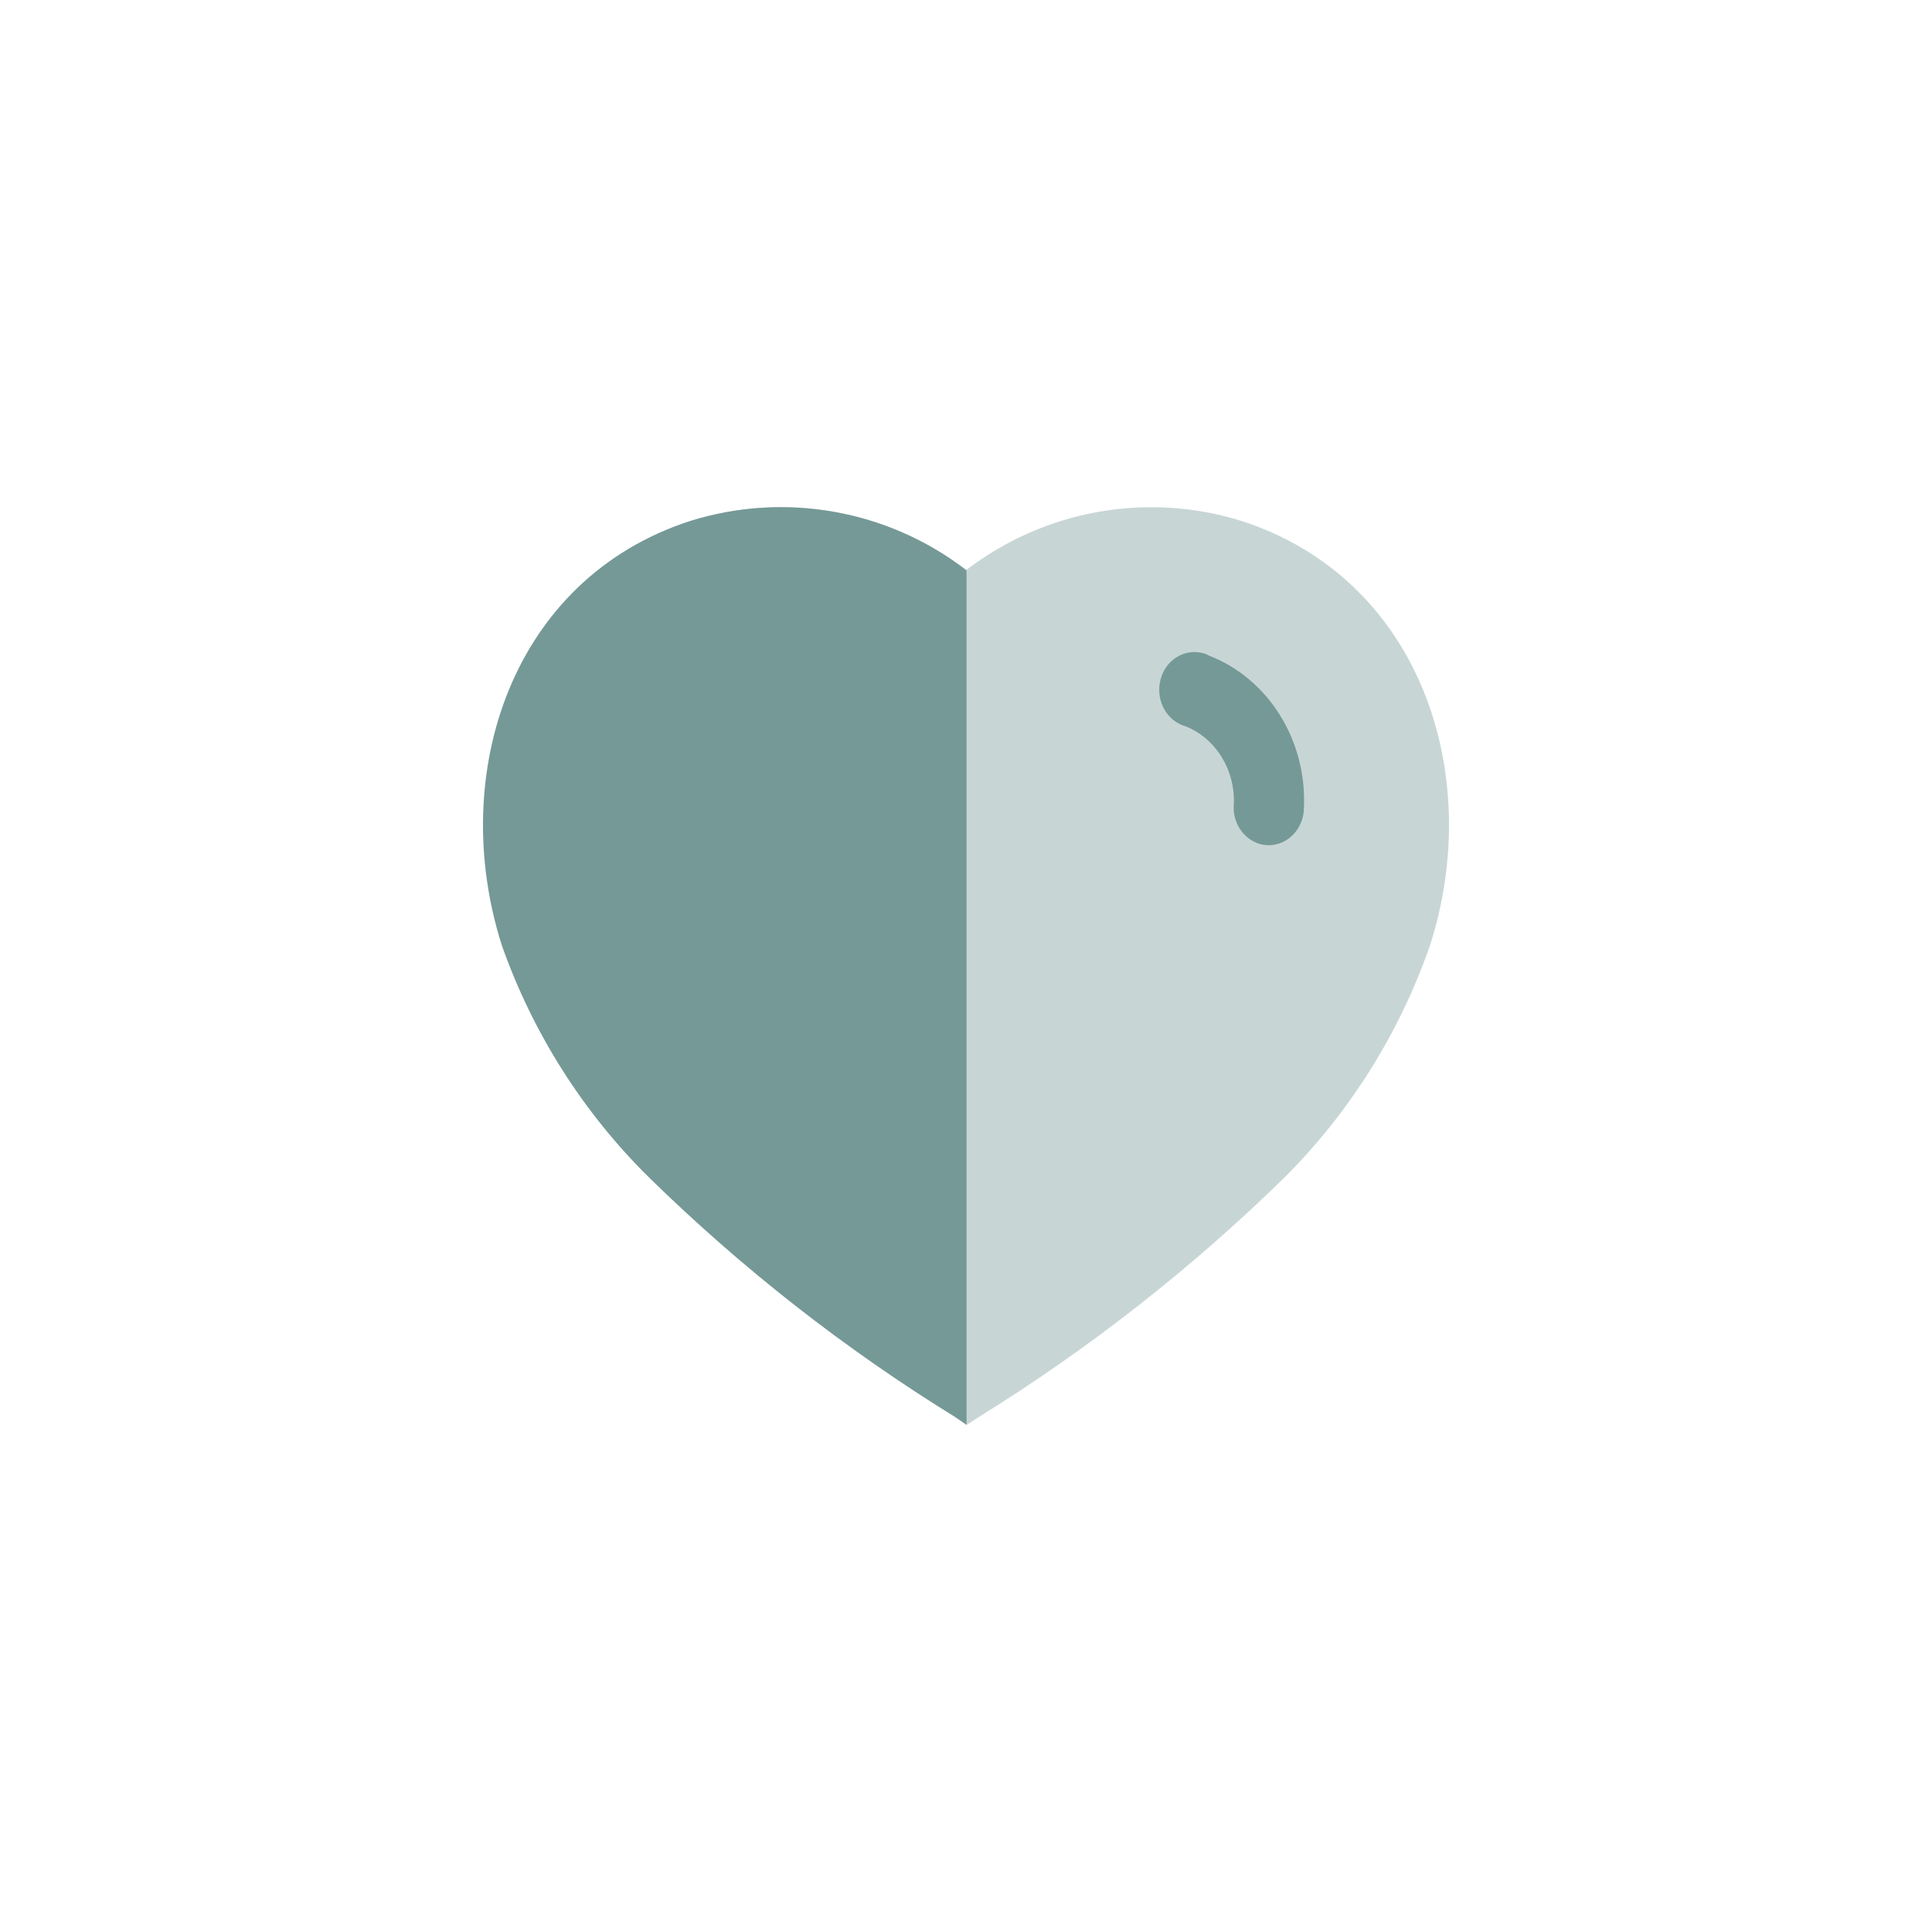
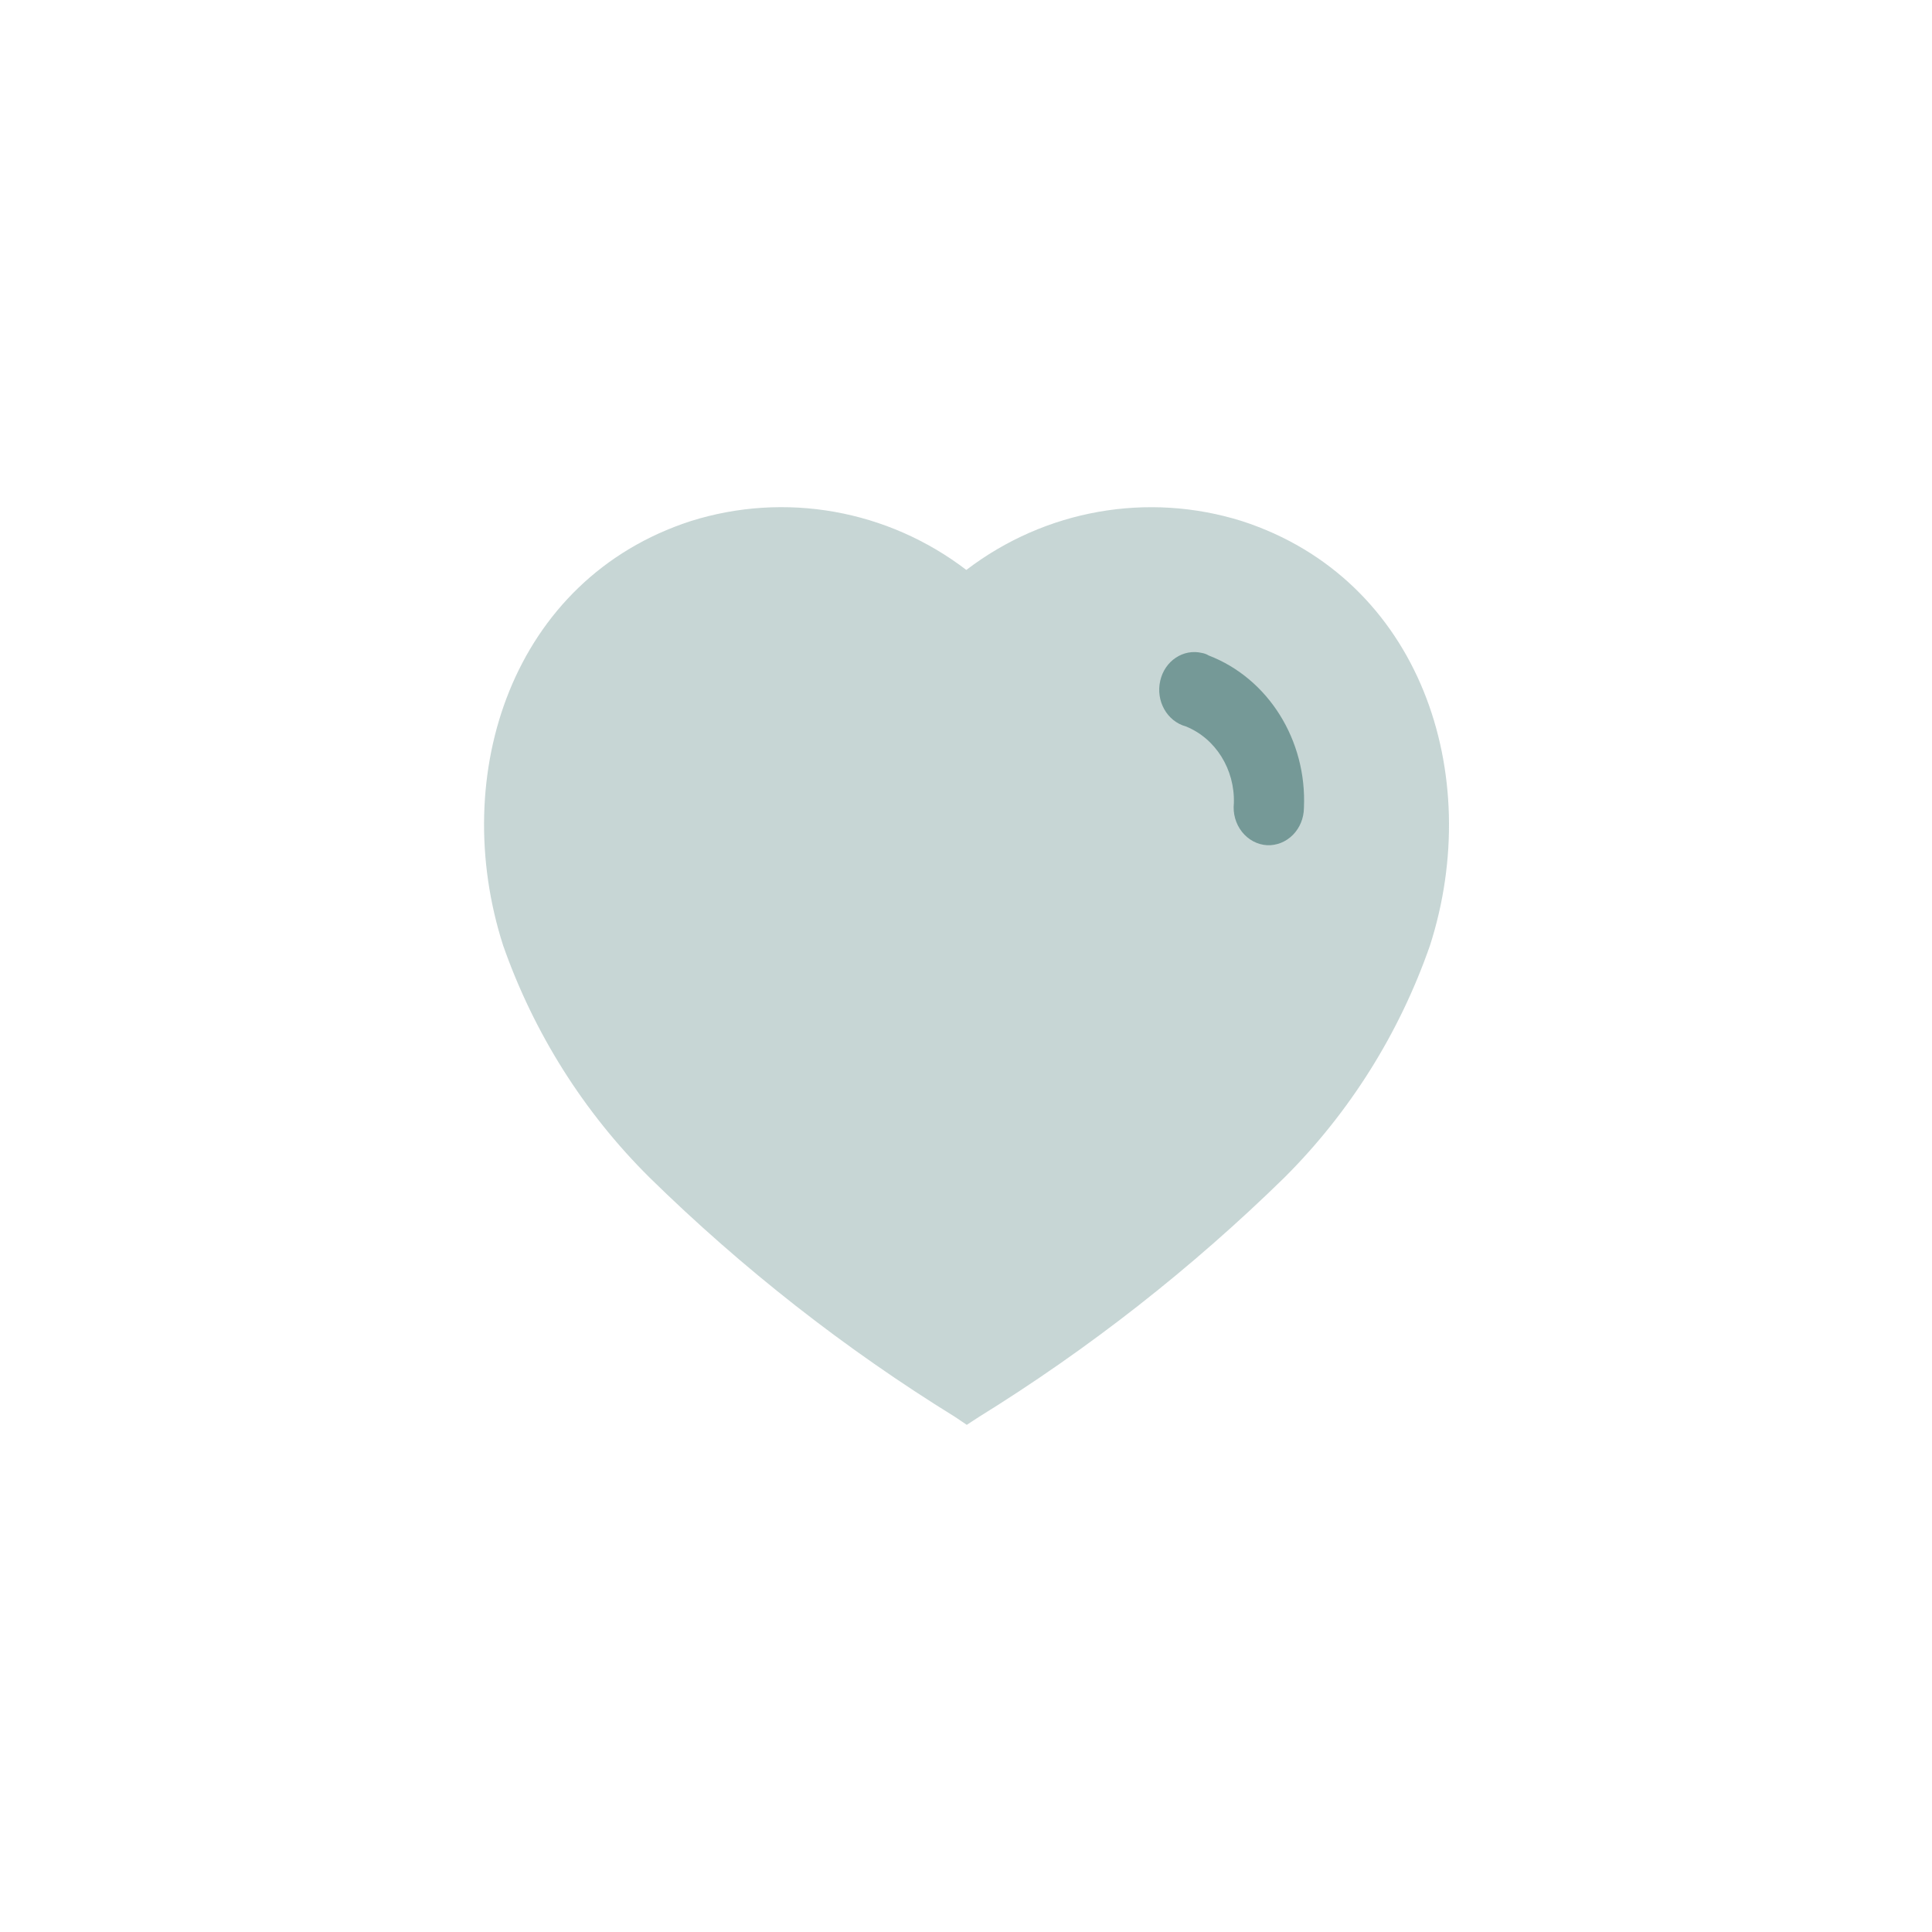
<svg xmlns="http://www.w3.org/2000/svg" width="80" height="80" viewBox="0 0 80 80" fill="none">
  <rect fill="white" width="80" height="80" />
  <path opacity="0.4" d="M39.552 58.675C34.986 55.855 30.741 52.529 26.896 48.759C24.181 46.068 22.108 42.781 20.834 39.151C18.559 32.071 21.208 23.979 28.602 21.577C32.505 20.351 36.75 21.104 40.014 23.6C43.279 21.106 47.523 20.354 51.426 21.577C58.821 23.979 61.487 32.071 59.212 39.151C57.949 42.778 55.888 46.064 53.186 48.759C49.337 52.525 45.093 55.85 40.53 58.675L40.032 59L39.552 58.675Z" fill="#759997" />
-   <path d="M40.022 59L39.552 58.675C34.98 55.855 30.73 52.529 26.878 48.759C24.15 46.071 22.065 42.784 20.781 39.15C18.523 32.07 21.172 23.979 28.567 21.576C32.47 20.351 36.771 21.104 40.022 23.621V59Z" fill="#759997" />
  <path d="M52.461 34.998C52.059 34.973 51.685 34.772 51.426 34.443C51.167 34.114 51.046 33.687 51.092 33.26C51.135 31.856 50.336 30.577 49.103 30.079C48.322 29.866 47.849 29.02 48.044 28.185C48.23 27.364 48.999 26.853 49.772 27.038C49.869 27.054 49.963 27.089 50.049 27.142C52.52 28.093 54.12 30.653 53.993 33.452C53.989 33.876 53.824 34.28 53.535 34.572C53.246 34.863 52.858 35.017 52.461 34.998Z" fill="#759997" />
</svg>